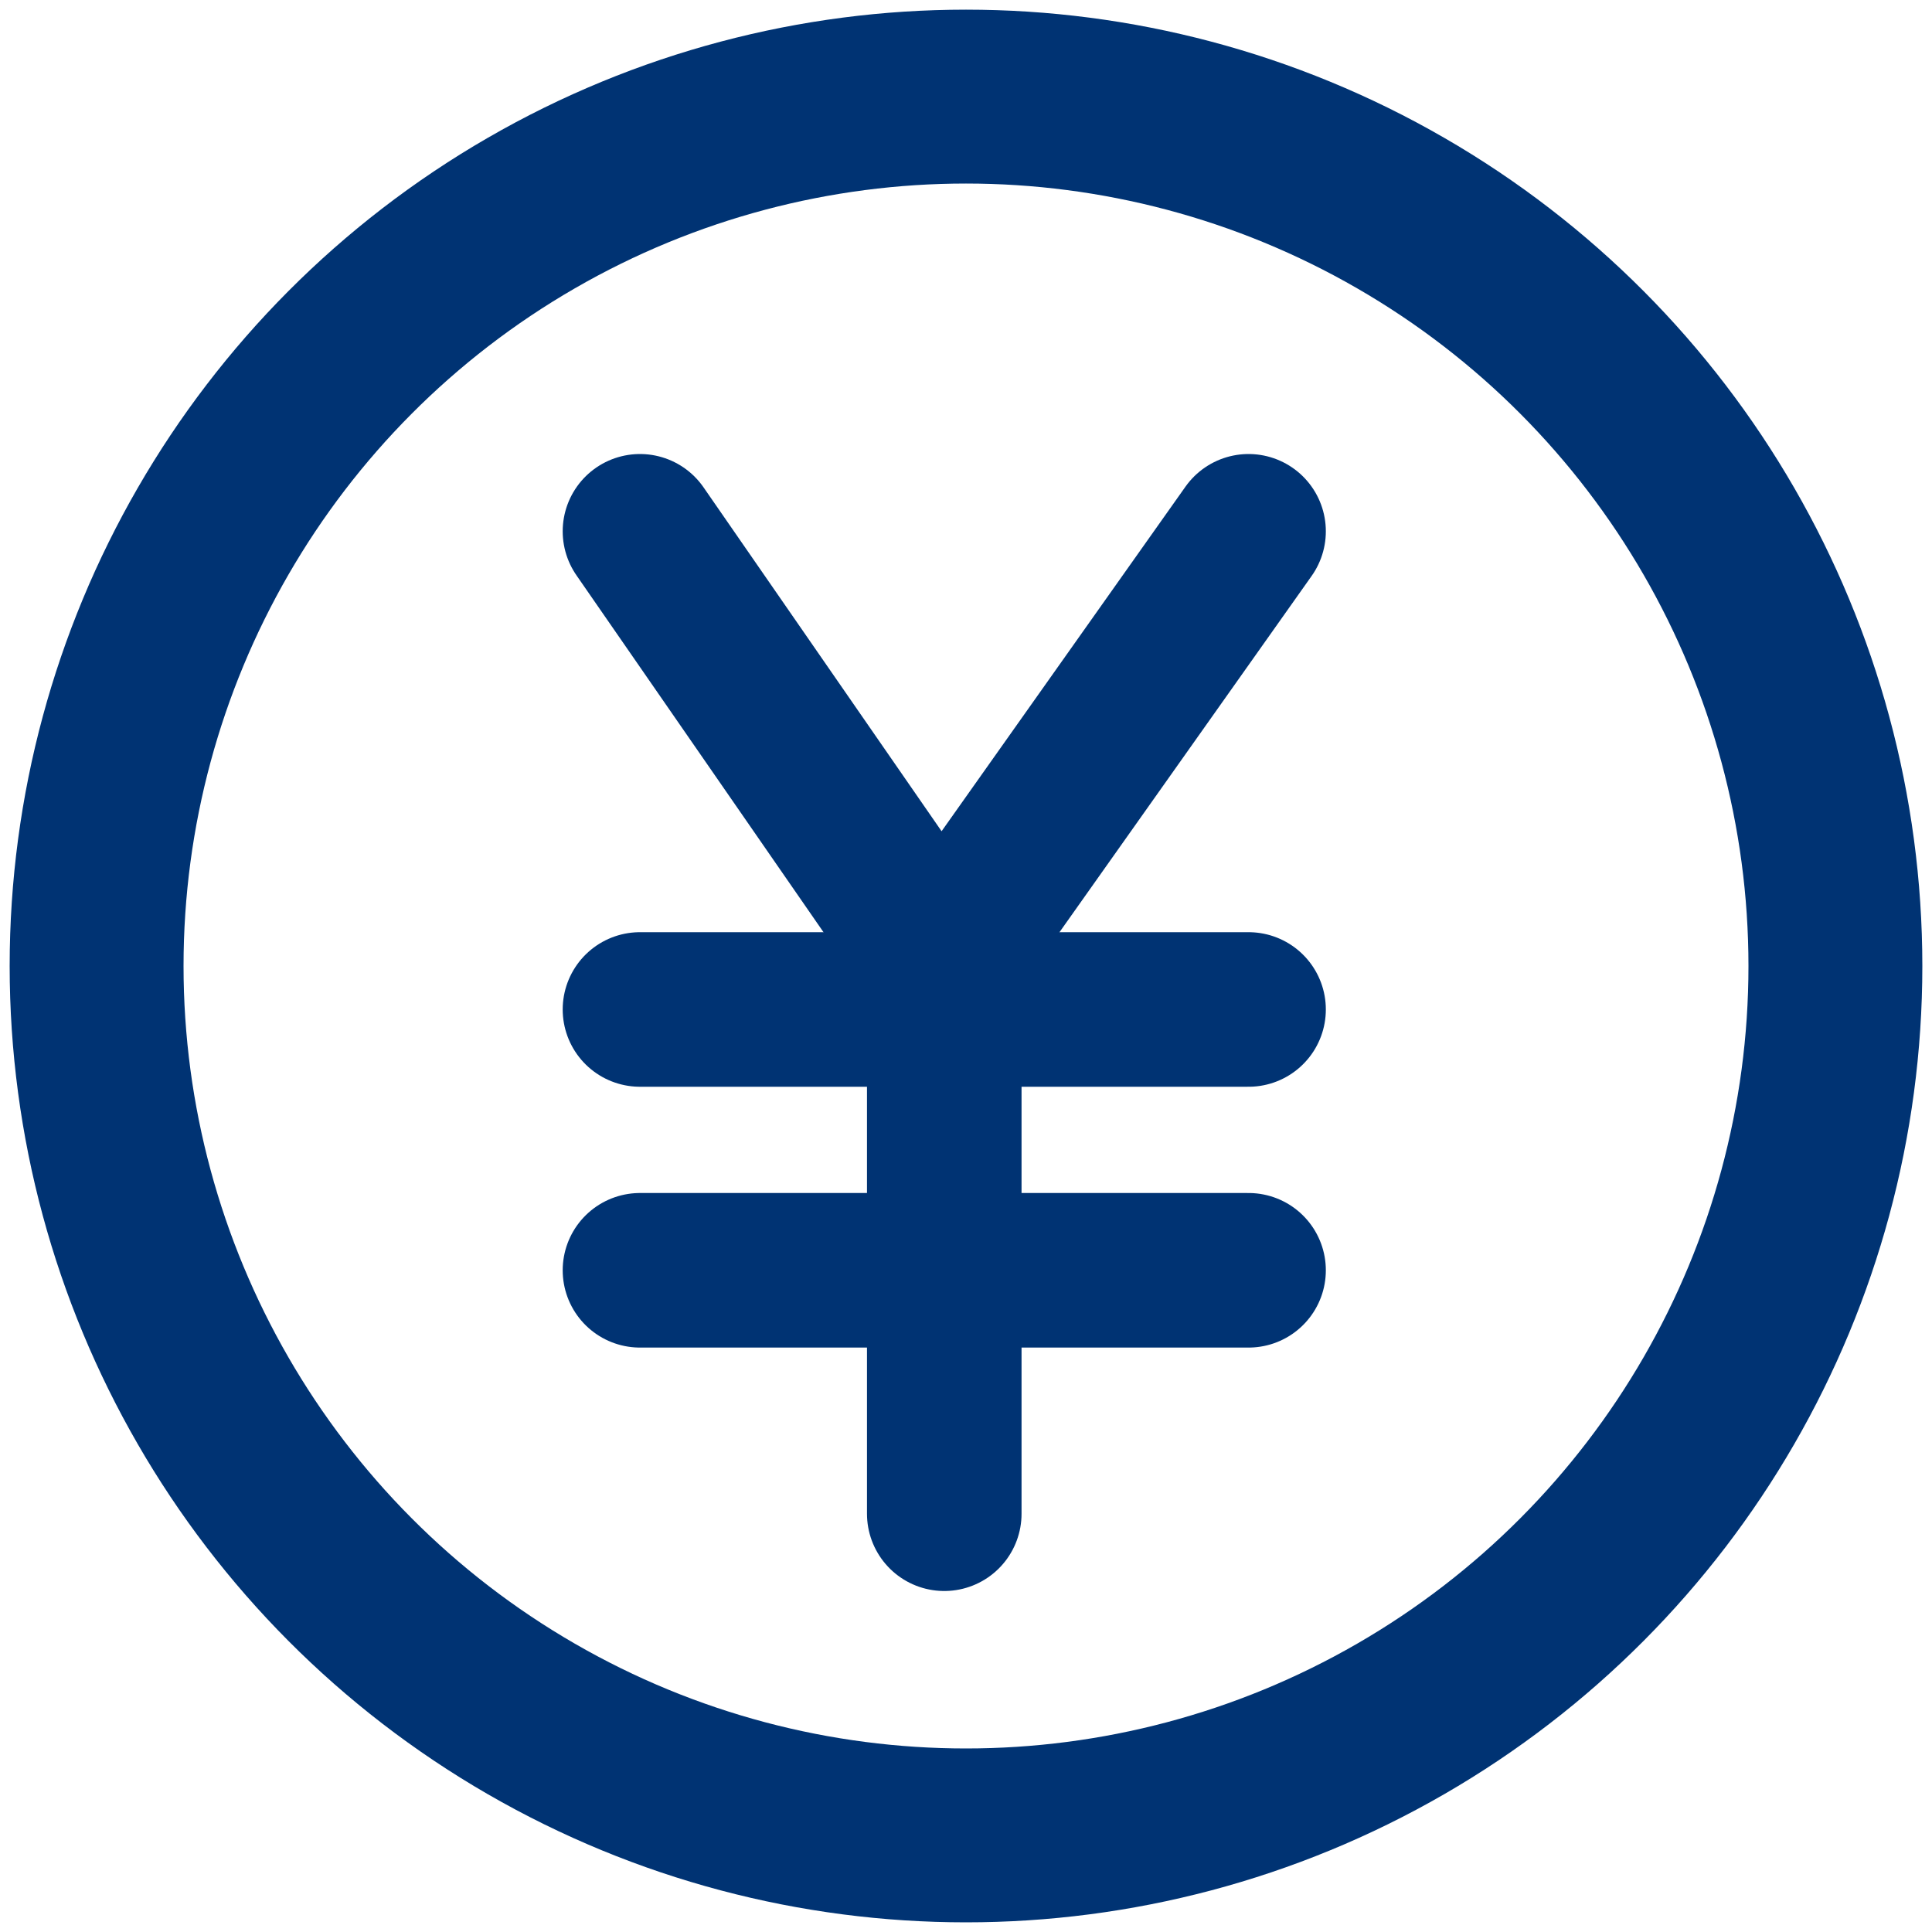
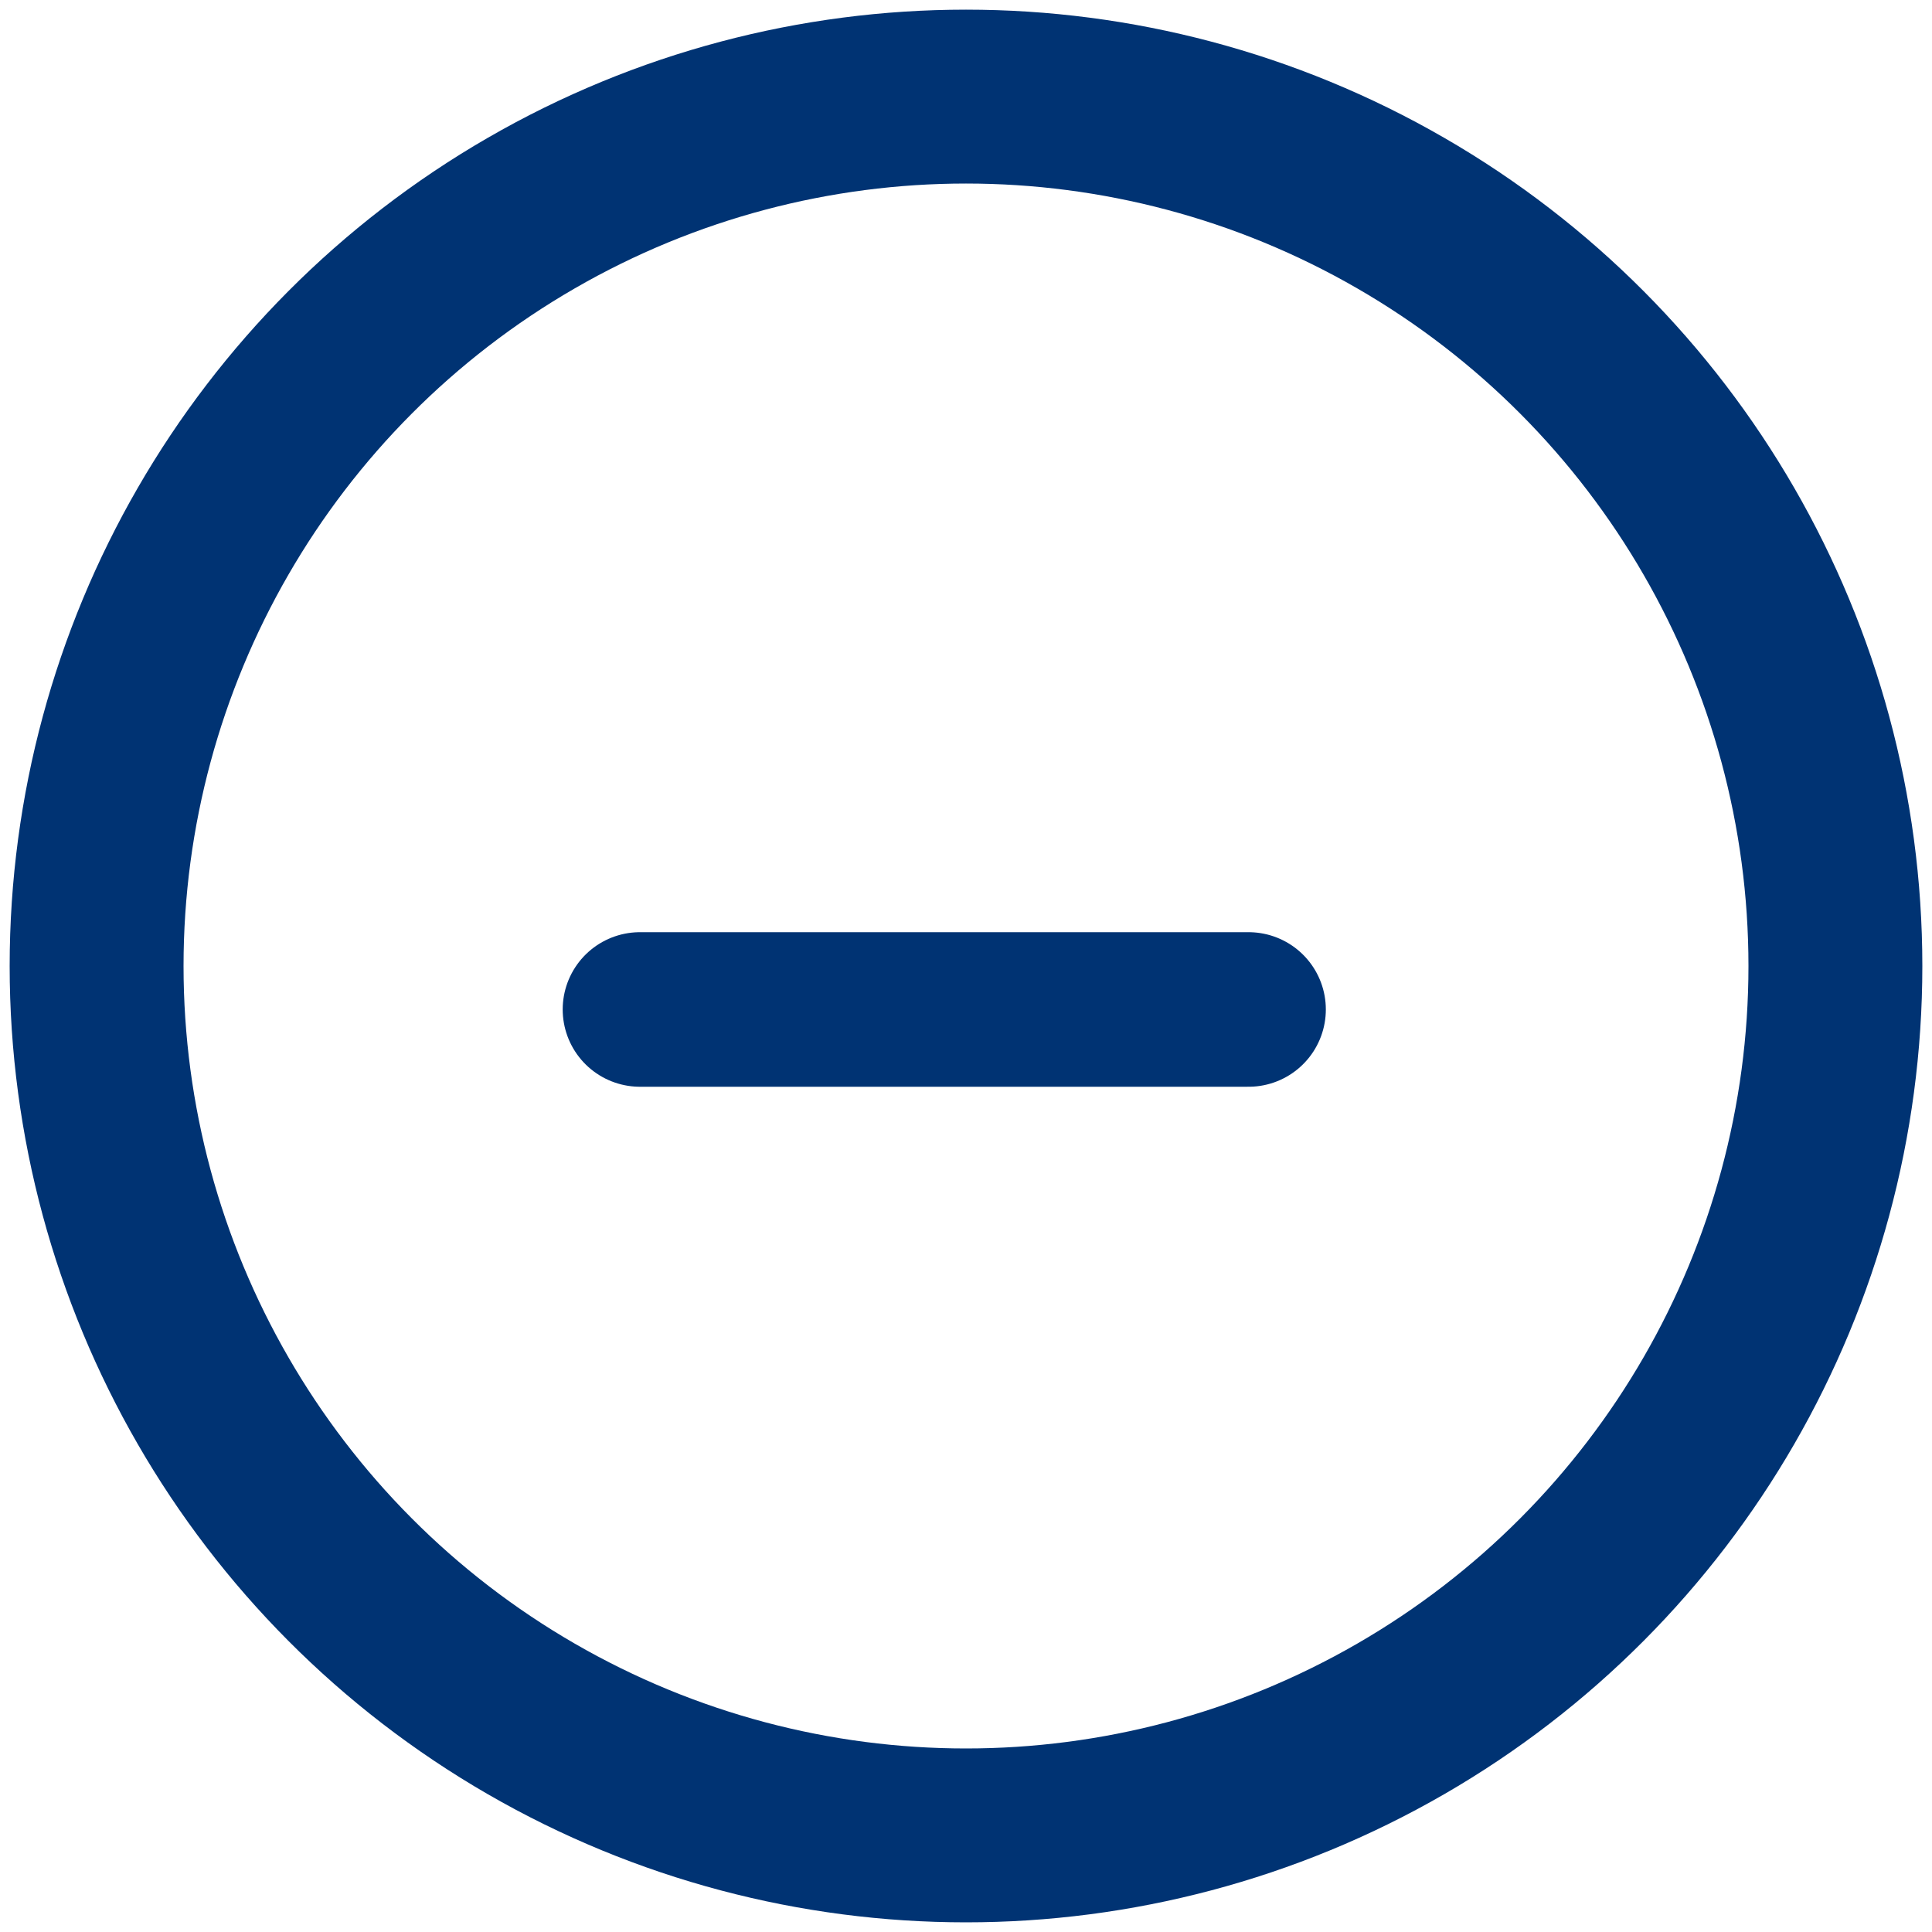
<svg xmlns="http://www.w3.org/2000/svg" width="20px" height="20px" viewBox="0 0 20 20" version="1.1">
  <title>Atoms / Icons / money-dark</title>
  <g id="Atoms-/-Icons-/-money-dark" stroke="none" stroke-width="1" fill="none" fill-rule="evenodd">
    <g id="Group-2" transform="translate(1, 1)" stroke="#003373">
      <circle id="Oval" stroke-width="1.8" cx="9" cy="9" r="9" />
-       <polyline id="Path-3" stroke-width="1.6" stroke-linecap="round" points="5.625 4.5 8.74 9 11.925 4.5" />
-       <line x1="8.775" y1="9.63" x2="8.775" y2="14.67" id="Line" stroke-width="1.6" stroke-linecap="round" />
      <line x1="11.925" y1="9.45" x2="5.625" y2="9.45" id="Line" stroke-width="1.6" stroke-linecap="round" />
-       <line x1="11.925" y1="12.15" x2="5.625" y2="12.15" id="Line-Copy" stroke-width="1.6" stroke-linecap="round" />
    </g>
  </g>
</svg>